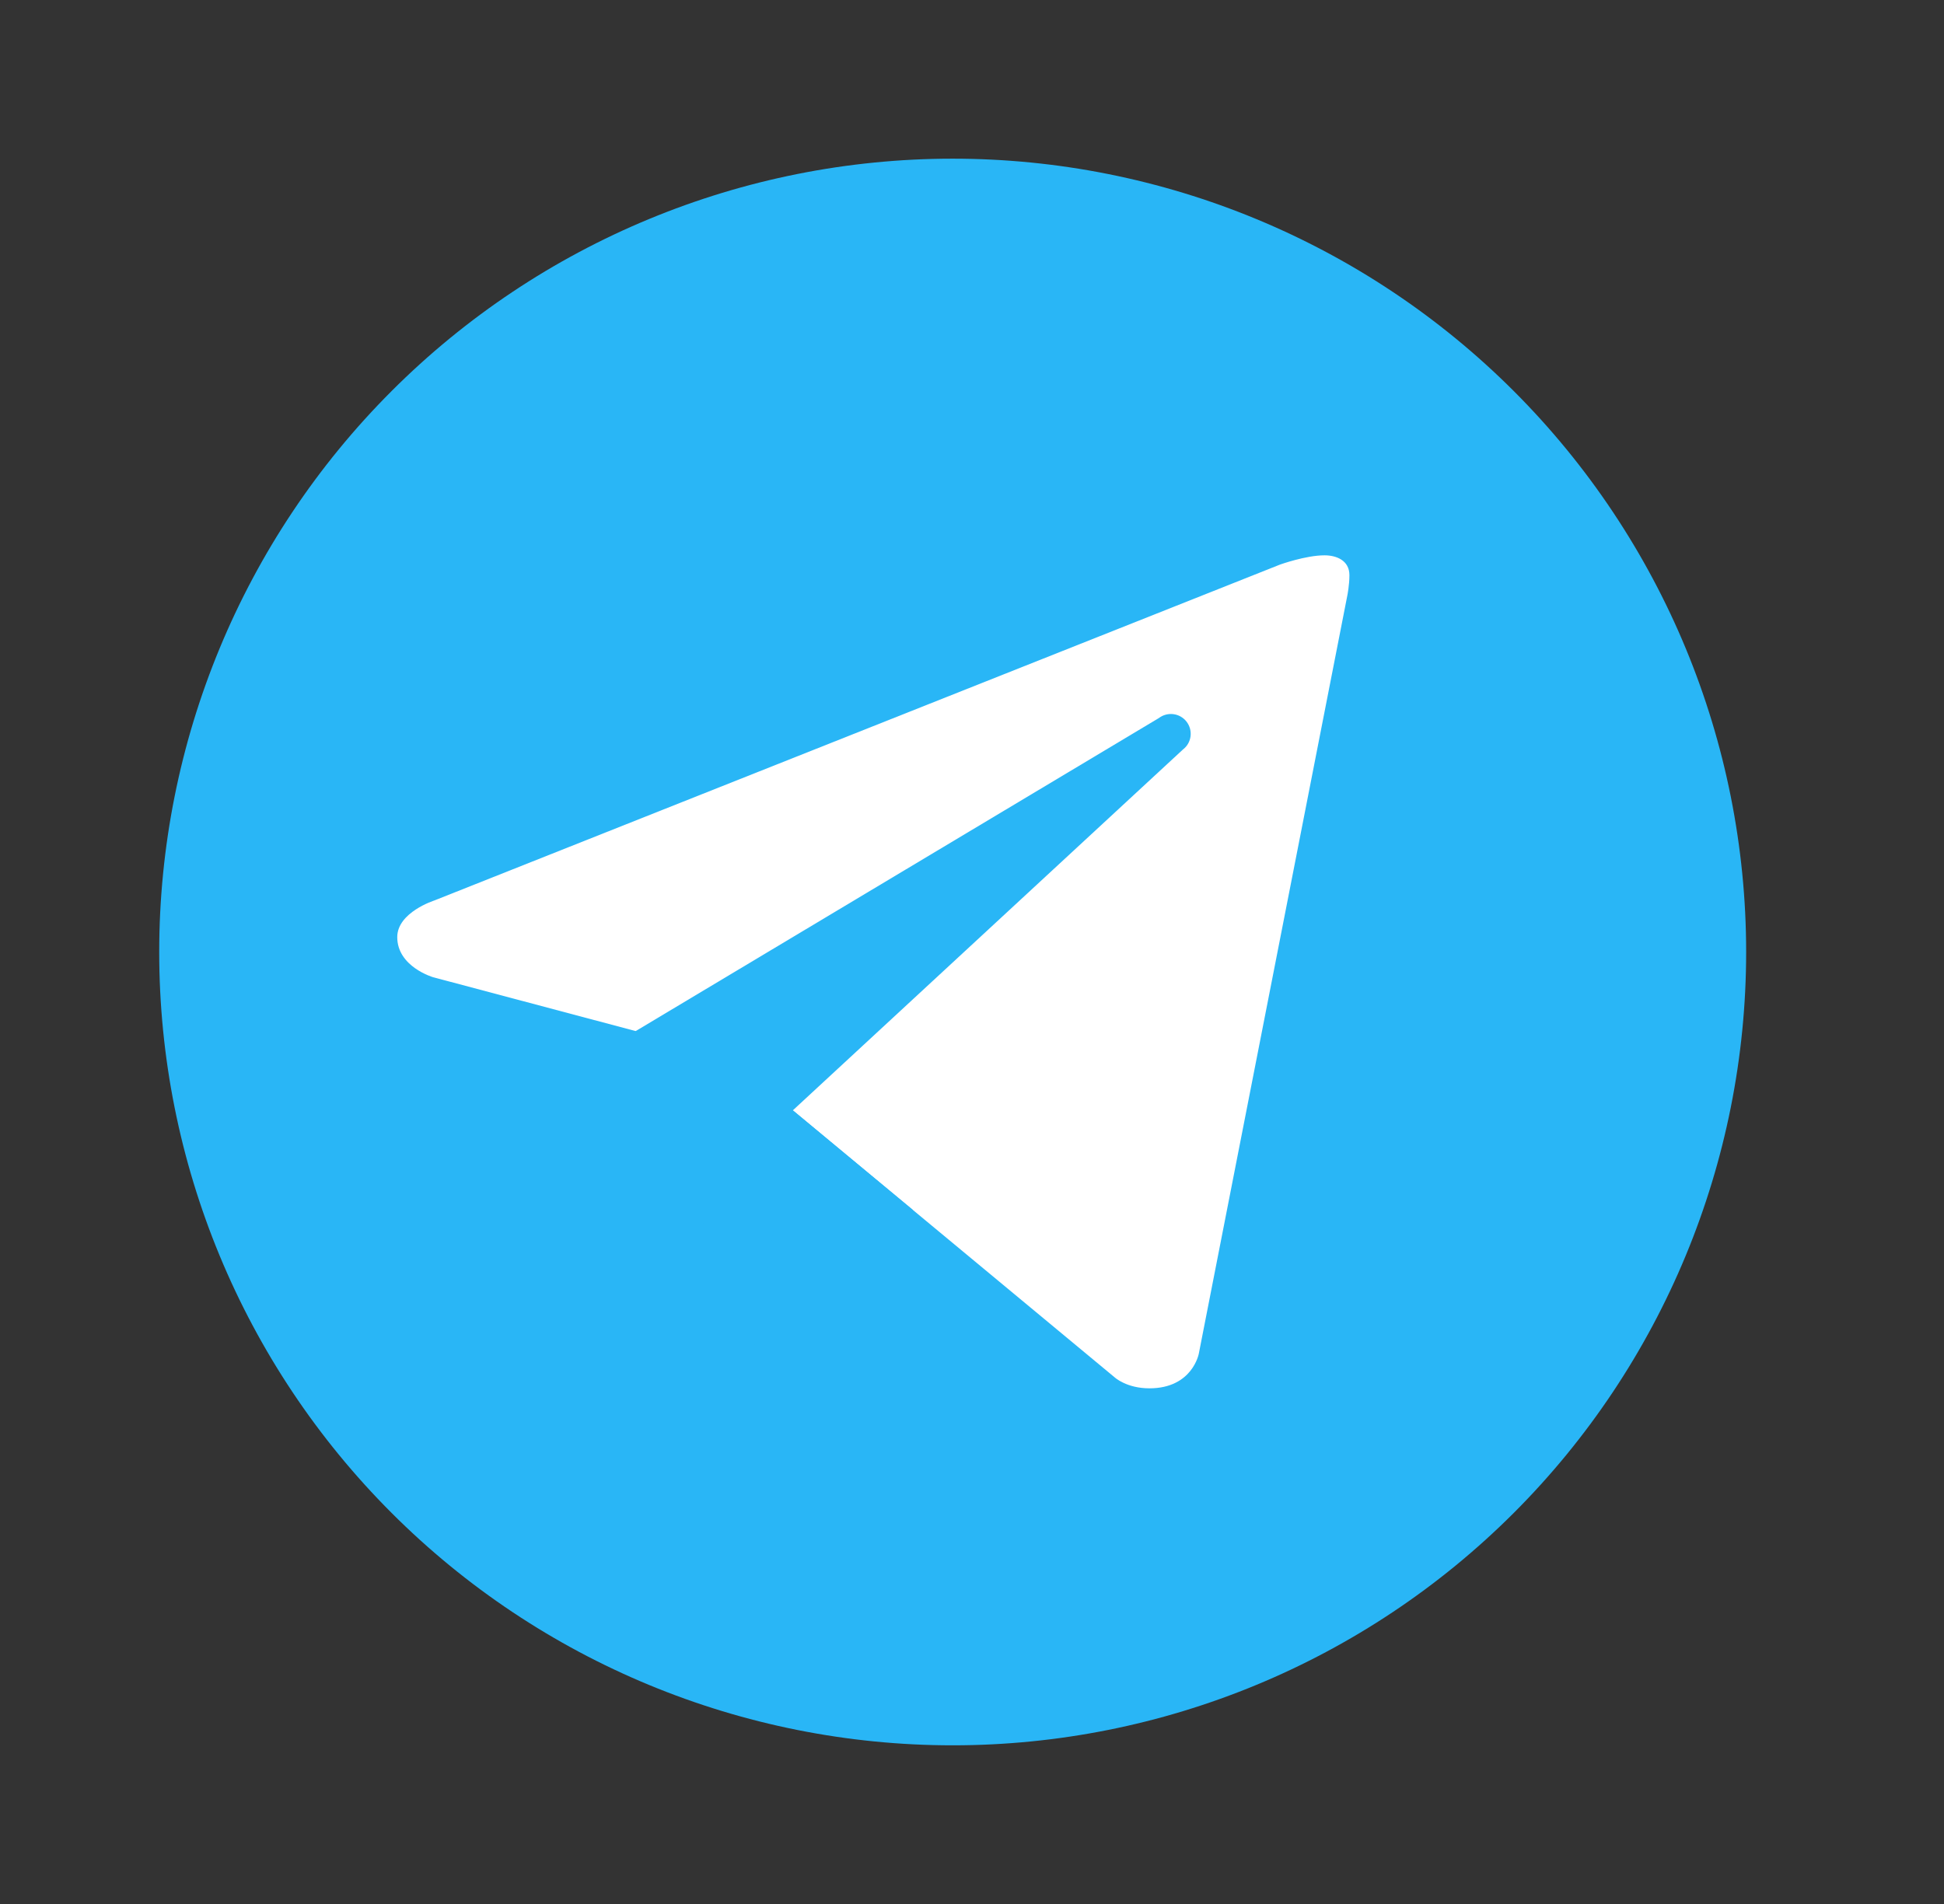
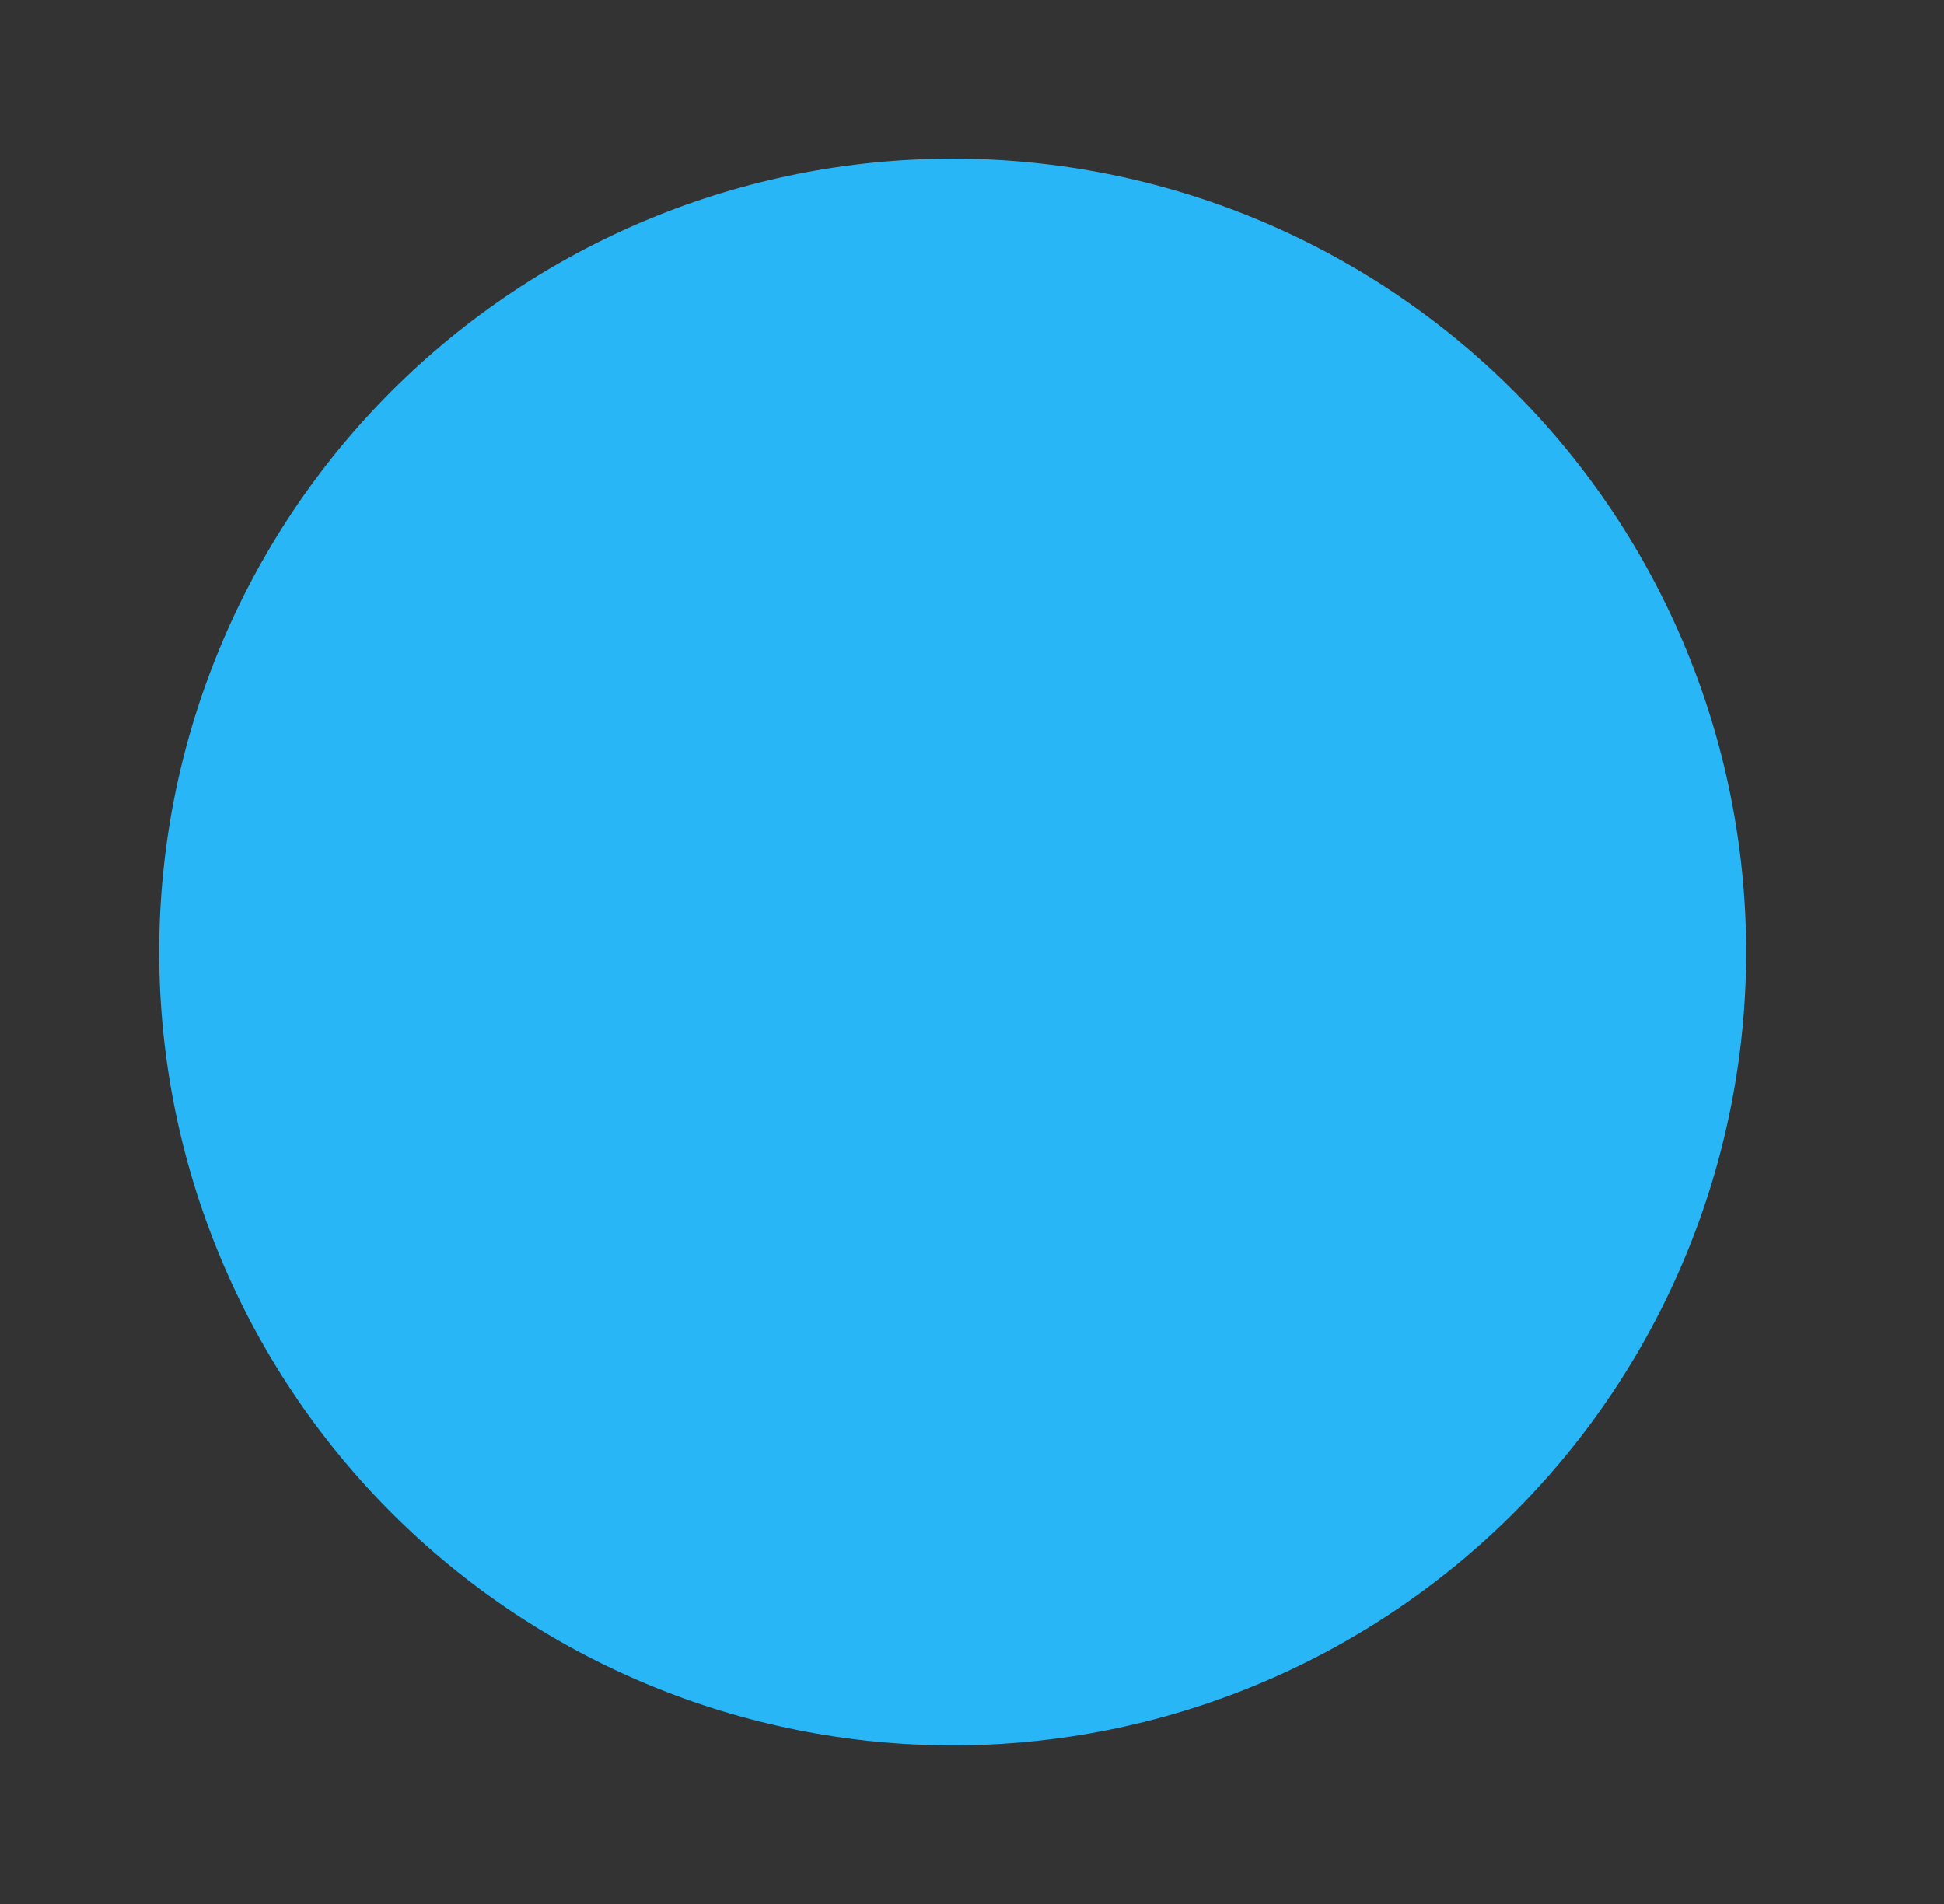
<svg xmlns="http://www.w3.org/2000/svg" width="49" height="48" viewBox="0 0 49 48" fill="none">
  <rect x="0" y="0" width="49" height="48" fill="#333333" stroke="none" />
  <path d="M24.013 4C18.708 4 13.621 6.107 9.871 9.858C6.12 13.609 4.013 18.696 4.013 24C4.013 29.304 6.12 34.391 9.871 38.142C13.621 41.893 18.708 44 24.013 44C29.317 44 34.404 41.893 38.155 38.142C41.906 34.391 44.013 29.304 44.013 24C44.013 18.696 41.906 13.609 38.155 9.858C34.404 6.107 29.317 4 24.013 4Z" fill="#29B6F6" />
-   <path d="M33.963 15L30.217 34.126C30.217 34.126 30.056 35 28.972 35C28.396 35 28.099 34.726 28.099 34.726L19.985 27.993L16.015 25.992L10.92 24.637C10.92 24.637 10.013 24.375 10.013 23.625C10.013 23 10.946 22.702 10.946 22.702L32.262 14.234C32.262 14.234 32.913 13.999 33.388 14C33.68 14 34.013 14.125 34.013 14.5C34.013 14.75 33.963 15 33.963 15Z" fill="white" />
  <path d="M23.012 30.505L19.587 33.879C19.587 33.879 19.438 33.994 19.238 33.999C19.169 34.001 19.096 33.99 19.02 33.956L19.983 27.991L23.012 30.505Z" fill="#29B6F6" />
-   <path d="M29.91 18.196C29.741 17.976 29.429 17.936 29.209 18.103L16.013 26C16.013 26 18.119 31.892 18.44 32.912C18.762 33.933 19.02 33.957 19.02 33.957L19.984 27.992L29.816 18.896C30.036 18.729 30.077 18.416 29.91 18.196Z" fill="#29B6F6" />
</svg>